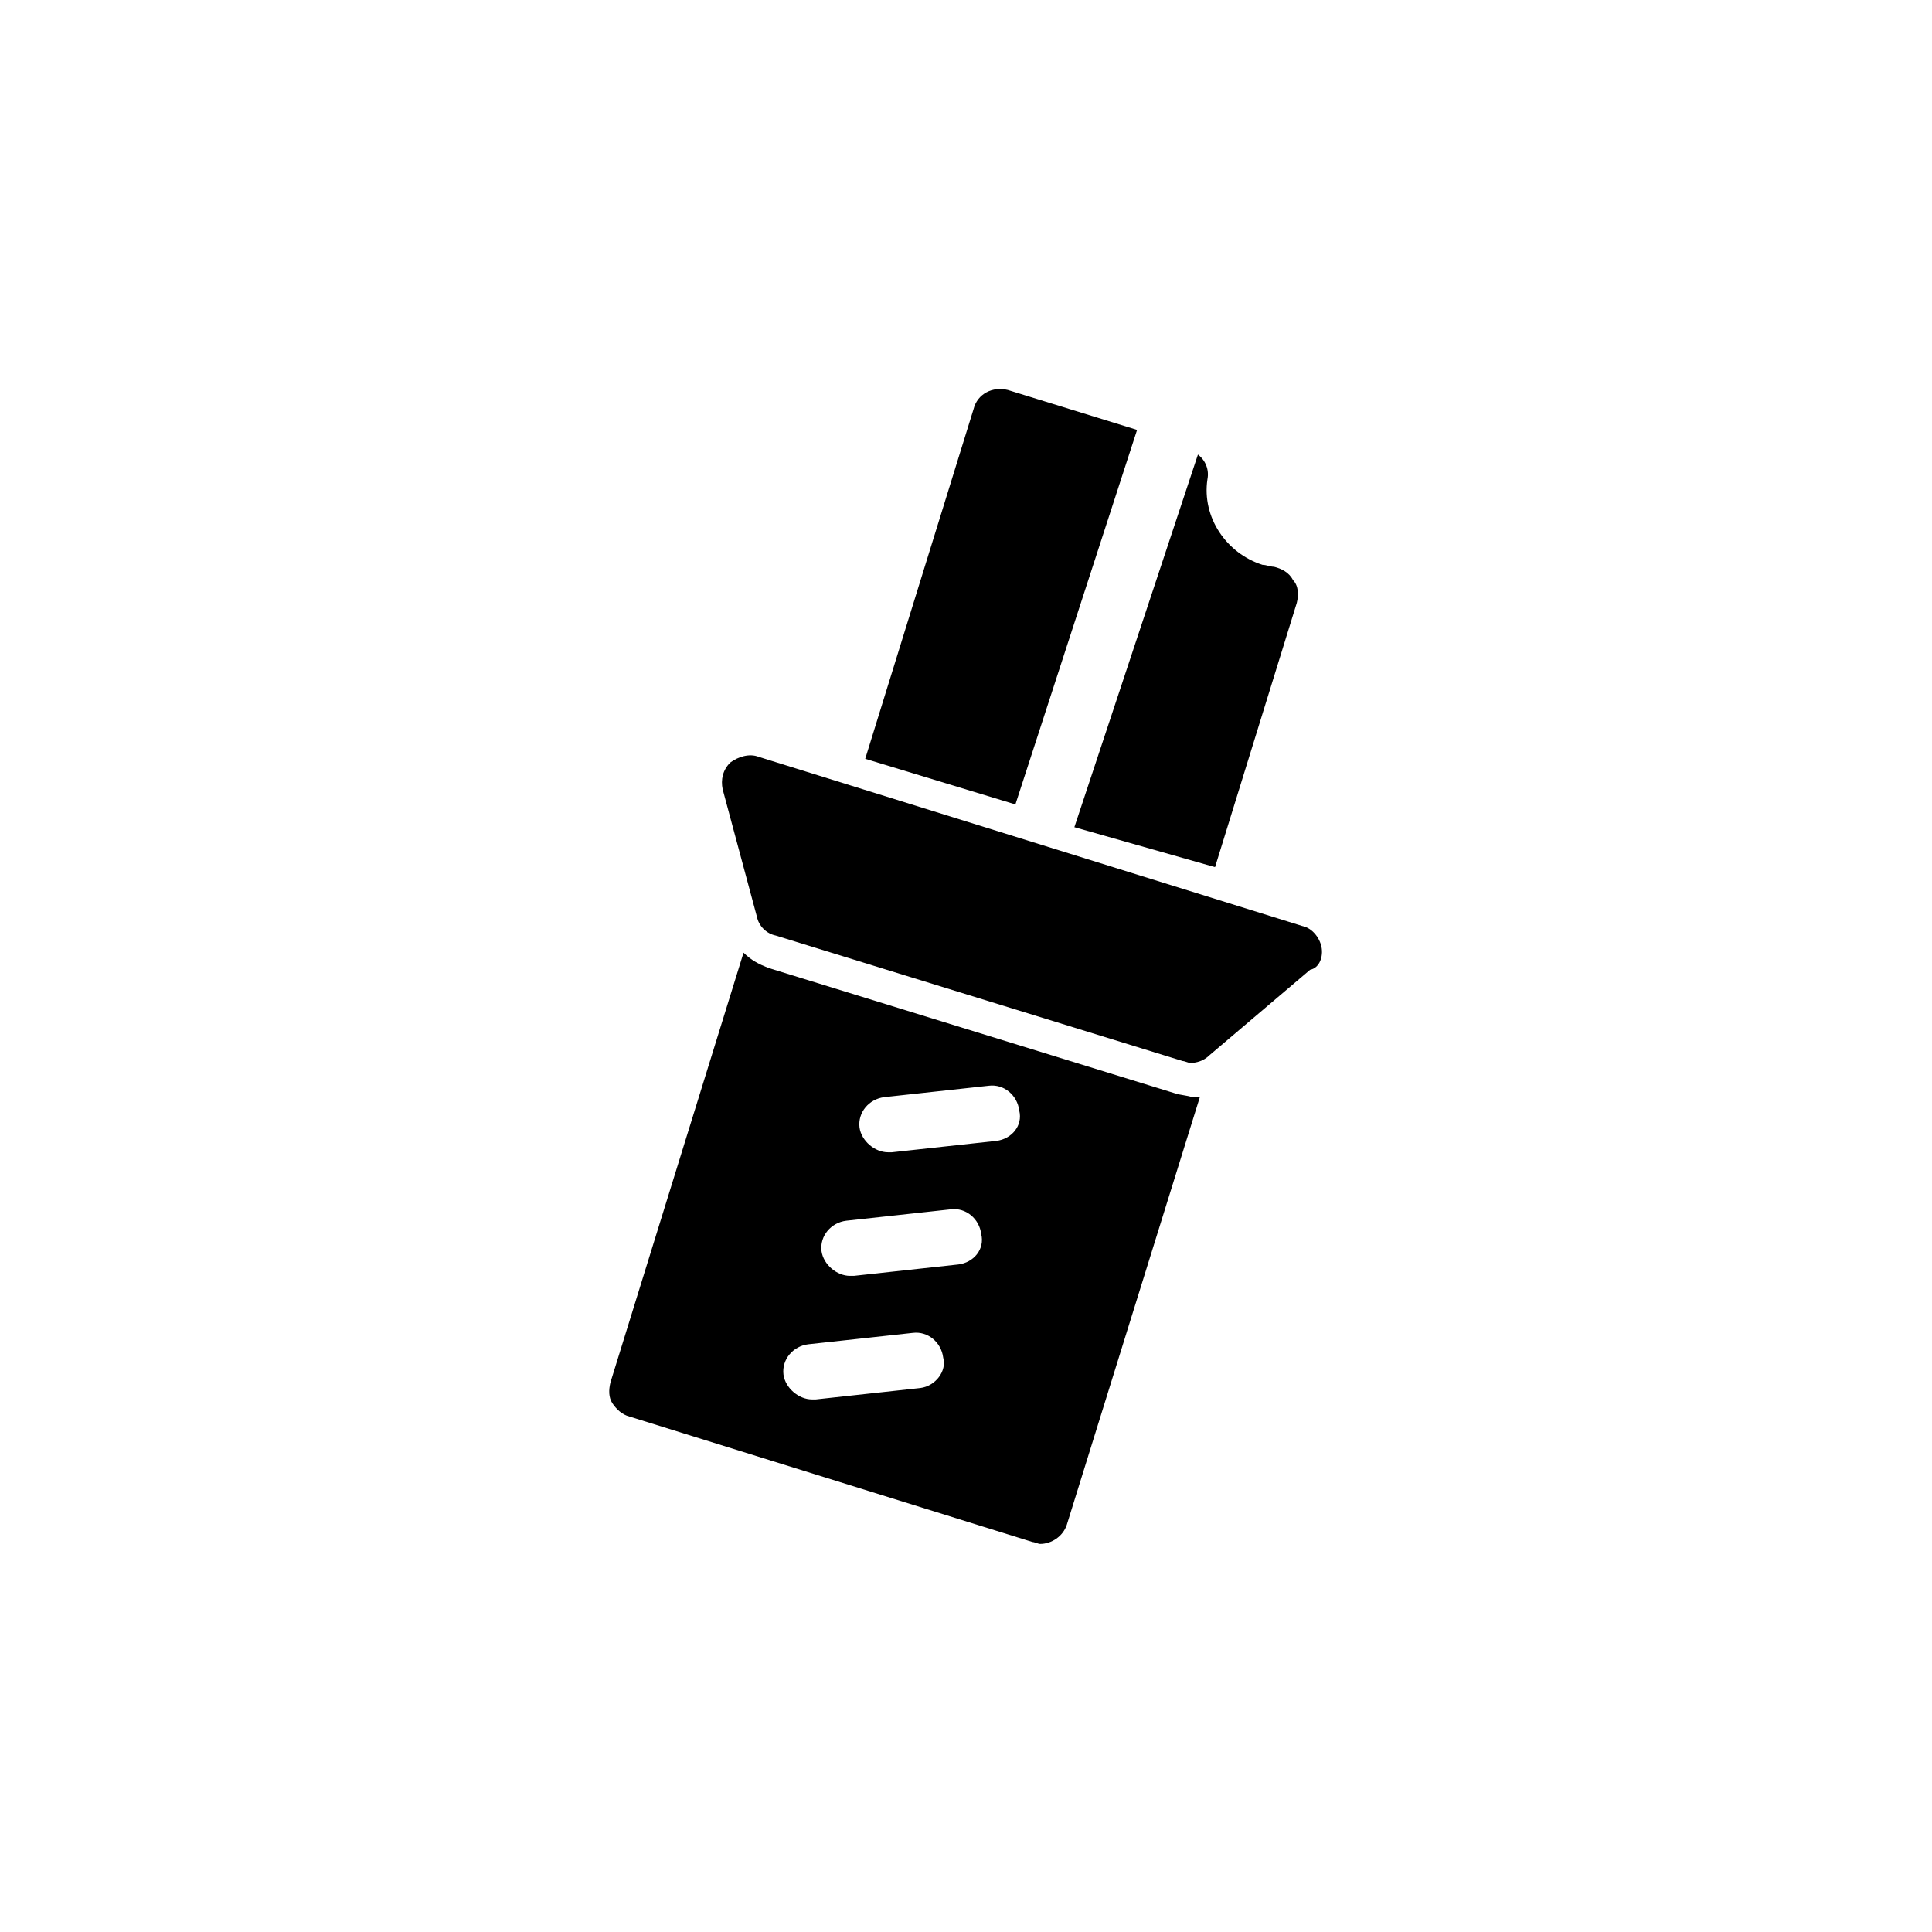
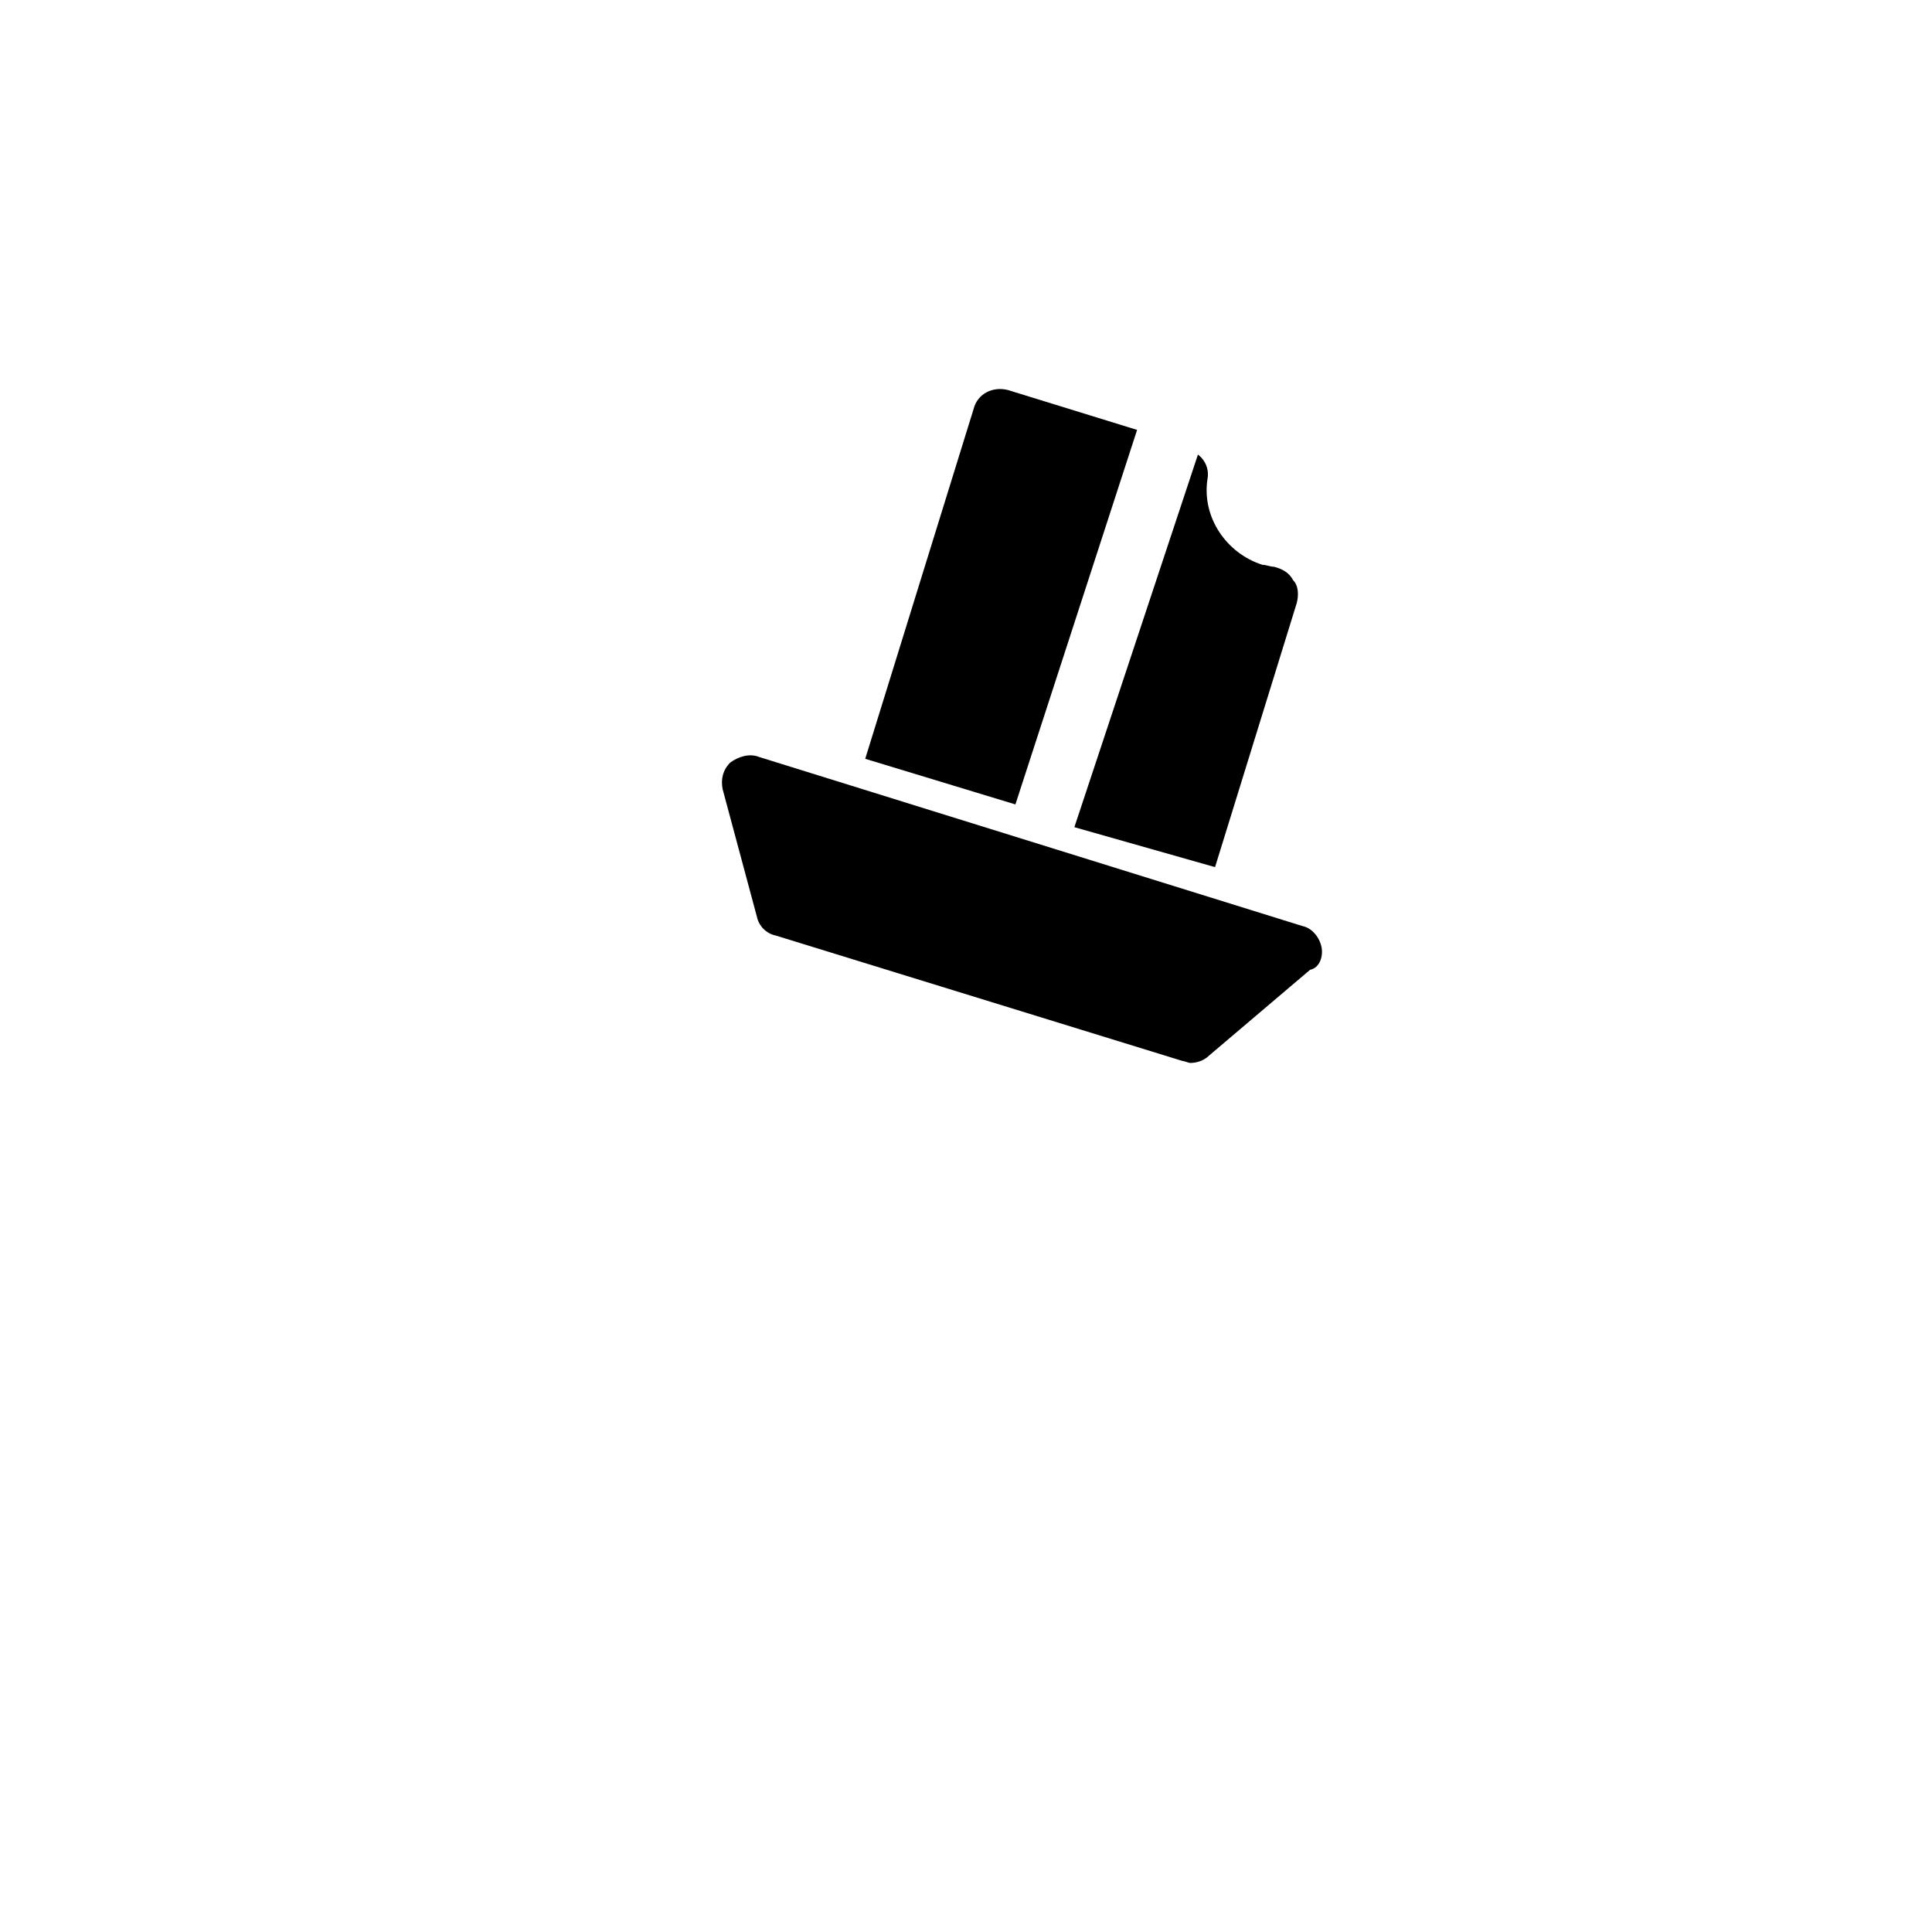
<svg xmlns="http://www.w3.org/2000/svg" fill="#000000" width="800px" height="800px" version="1.1" viewBox="144 144 512 512">
  <g>
    <path d="m445.34 257.93-34.258-10.578c-4.031-1.008-8.062 1.008-9.07 5.039l-28.719 92.699 39.801 12.09z" />
    <path d="m466 373.8 21.664-70.031c0.504-2.016 0.504-4.535-1.008-6.047-1.008-2.016-3.023-3.023-5.039-3.527-1.008 0-2.016-0.504-3.023-0.504-9.574-3.023-16.121-12.594-14.609-22.672 0.504-2.519-0.504-5.039-2.519-6.551l-32.746 98.746z" />
    <path d="m494.21 394.96c-0.504-2.519-2.519-5.039-5.039-5.543l-144.09-44.84c-2.519-1.008-5.543 0-7.559 1.512-2.016 2.016-2.519 4.535-2.016 7.055l9.07 33.754c0.504 2.519 2.519 4.535 5.039 5.039l107.82 33.25c0.504 0 1.512 0.504 2.016 0.504 1.512 0 3.527-0.504 5.039-2.016l26.703-22.672c2.516-0.5 3.523-3.523 3.019-6.043z" />
-     <path d="m455.42 433.75-107.82-33.25c-2.519-1.008-4.535-2.016-6.551-4.031l-35.266 113.86c-0.504 2.016-0.504 4.031 0.504 5.543 1.008 1.512 2.519 3.023 4.535 3.527l106.81 33.25c0.504 0 1.512 0.504 2.016 0.504 3.023 0 6.047-2.016 7.055-5.039l35.266-113.36h-2.016c-1.512-0.504-3.023-0.504-4.535-1.008zm-67.512 78.09-27.711 3.023h-1.008c-3.527 0-7.055-3.023-7.559-6.551-0.504-4.031 2.519-7.559 6.551-8.062l27.711-3.023c4.031-0.504 7.559 2.519 8.062 6.551 1.008 3.527-2.016 7.559-6.047 8.062zm10.078-32.746-27.711 3.023h-1.008c-3.527 0-7.055-3.023-7.559-6.551-0.504-4.031 2.519-7.559 6.551-8.062l27.711-3.023c4.031-0.504 7.559 2.519 8.062 6.551 1.004 4.031-2.016 7.559-6.047 8.062zm10.074-32.75-27.711 3.023h-1.008c-3.527 0-7.055-3.023-7.559-6.551-0.504-4.031 2.519-7.559 6.551-8.062l27.711-3.023c4.031-0.504 7.559 2.519 8.062 6.551 1.008 4.035-2.016 7.559-6.047 8.062z" />
  </g>
</svg>